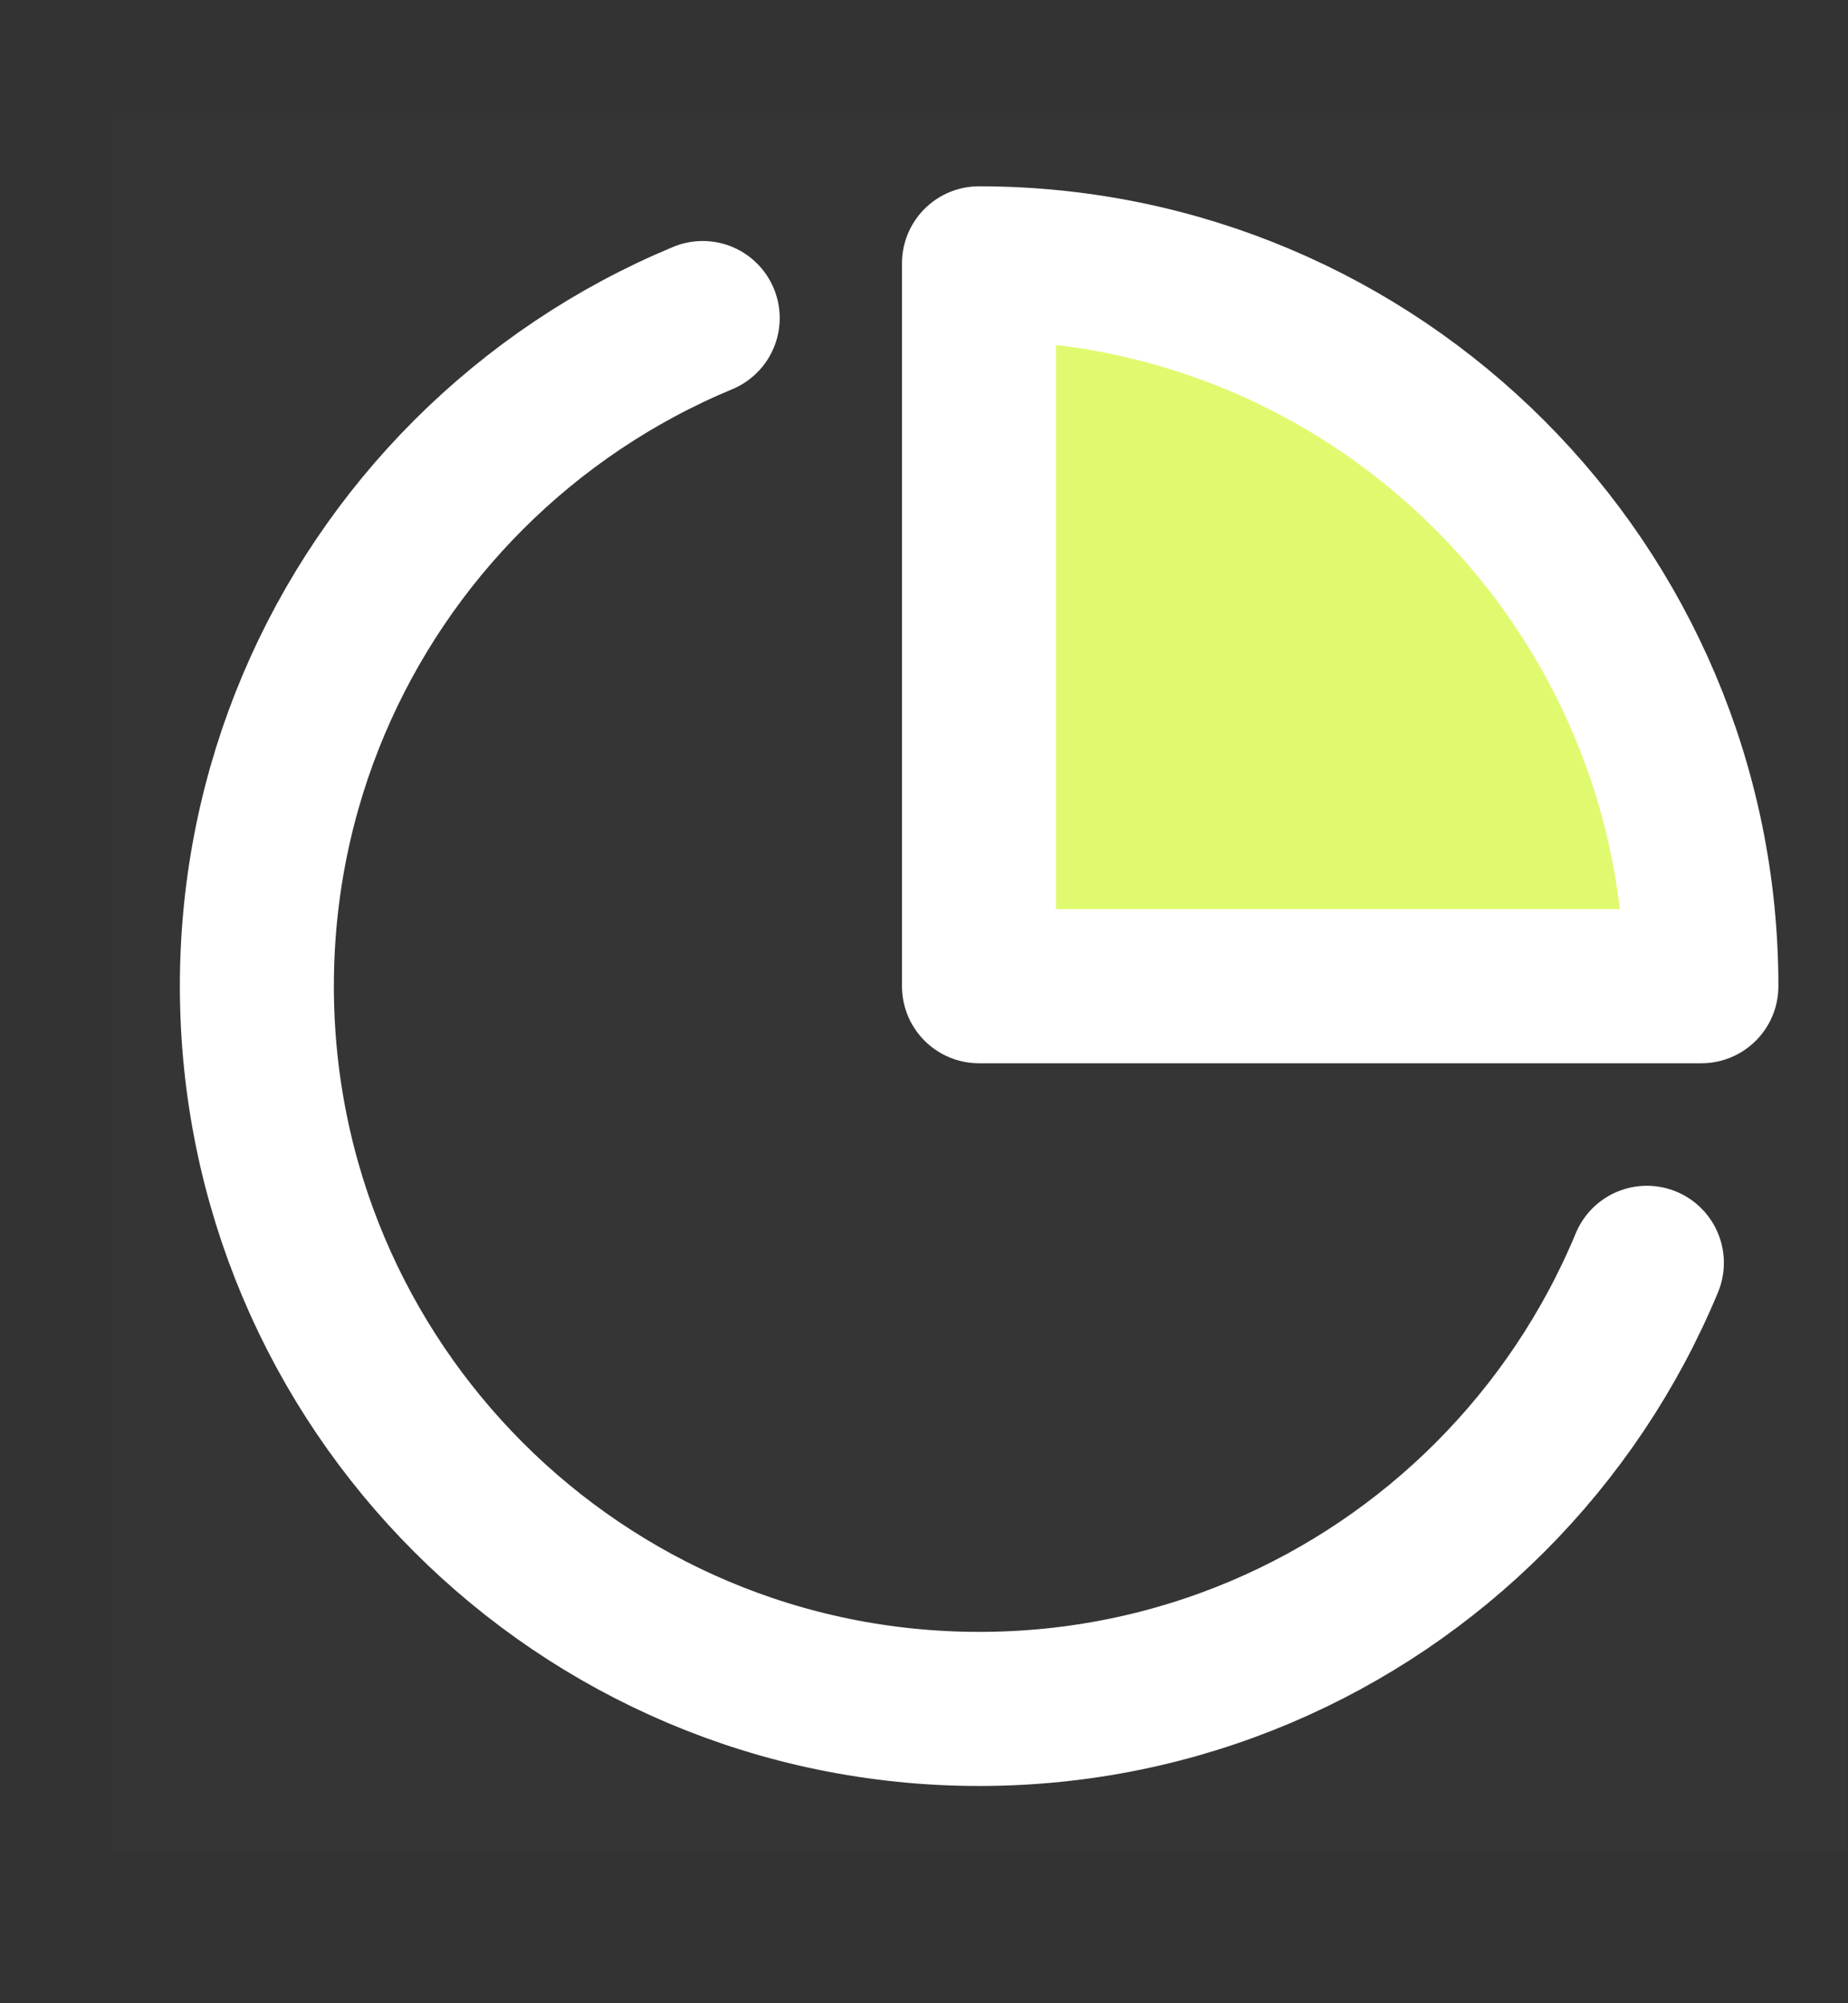
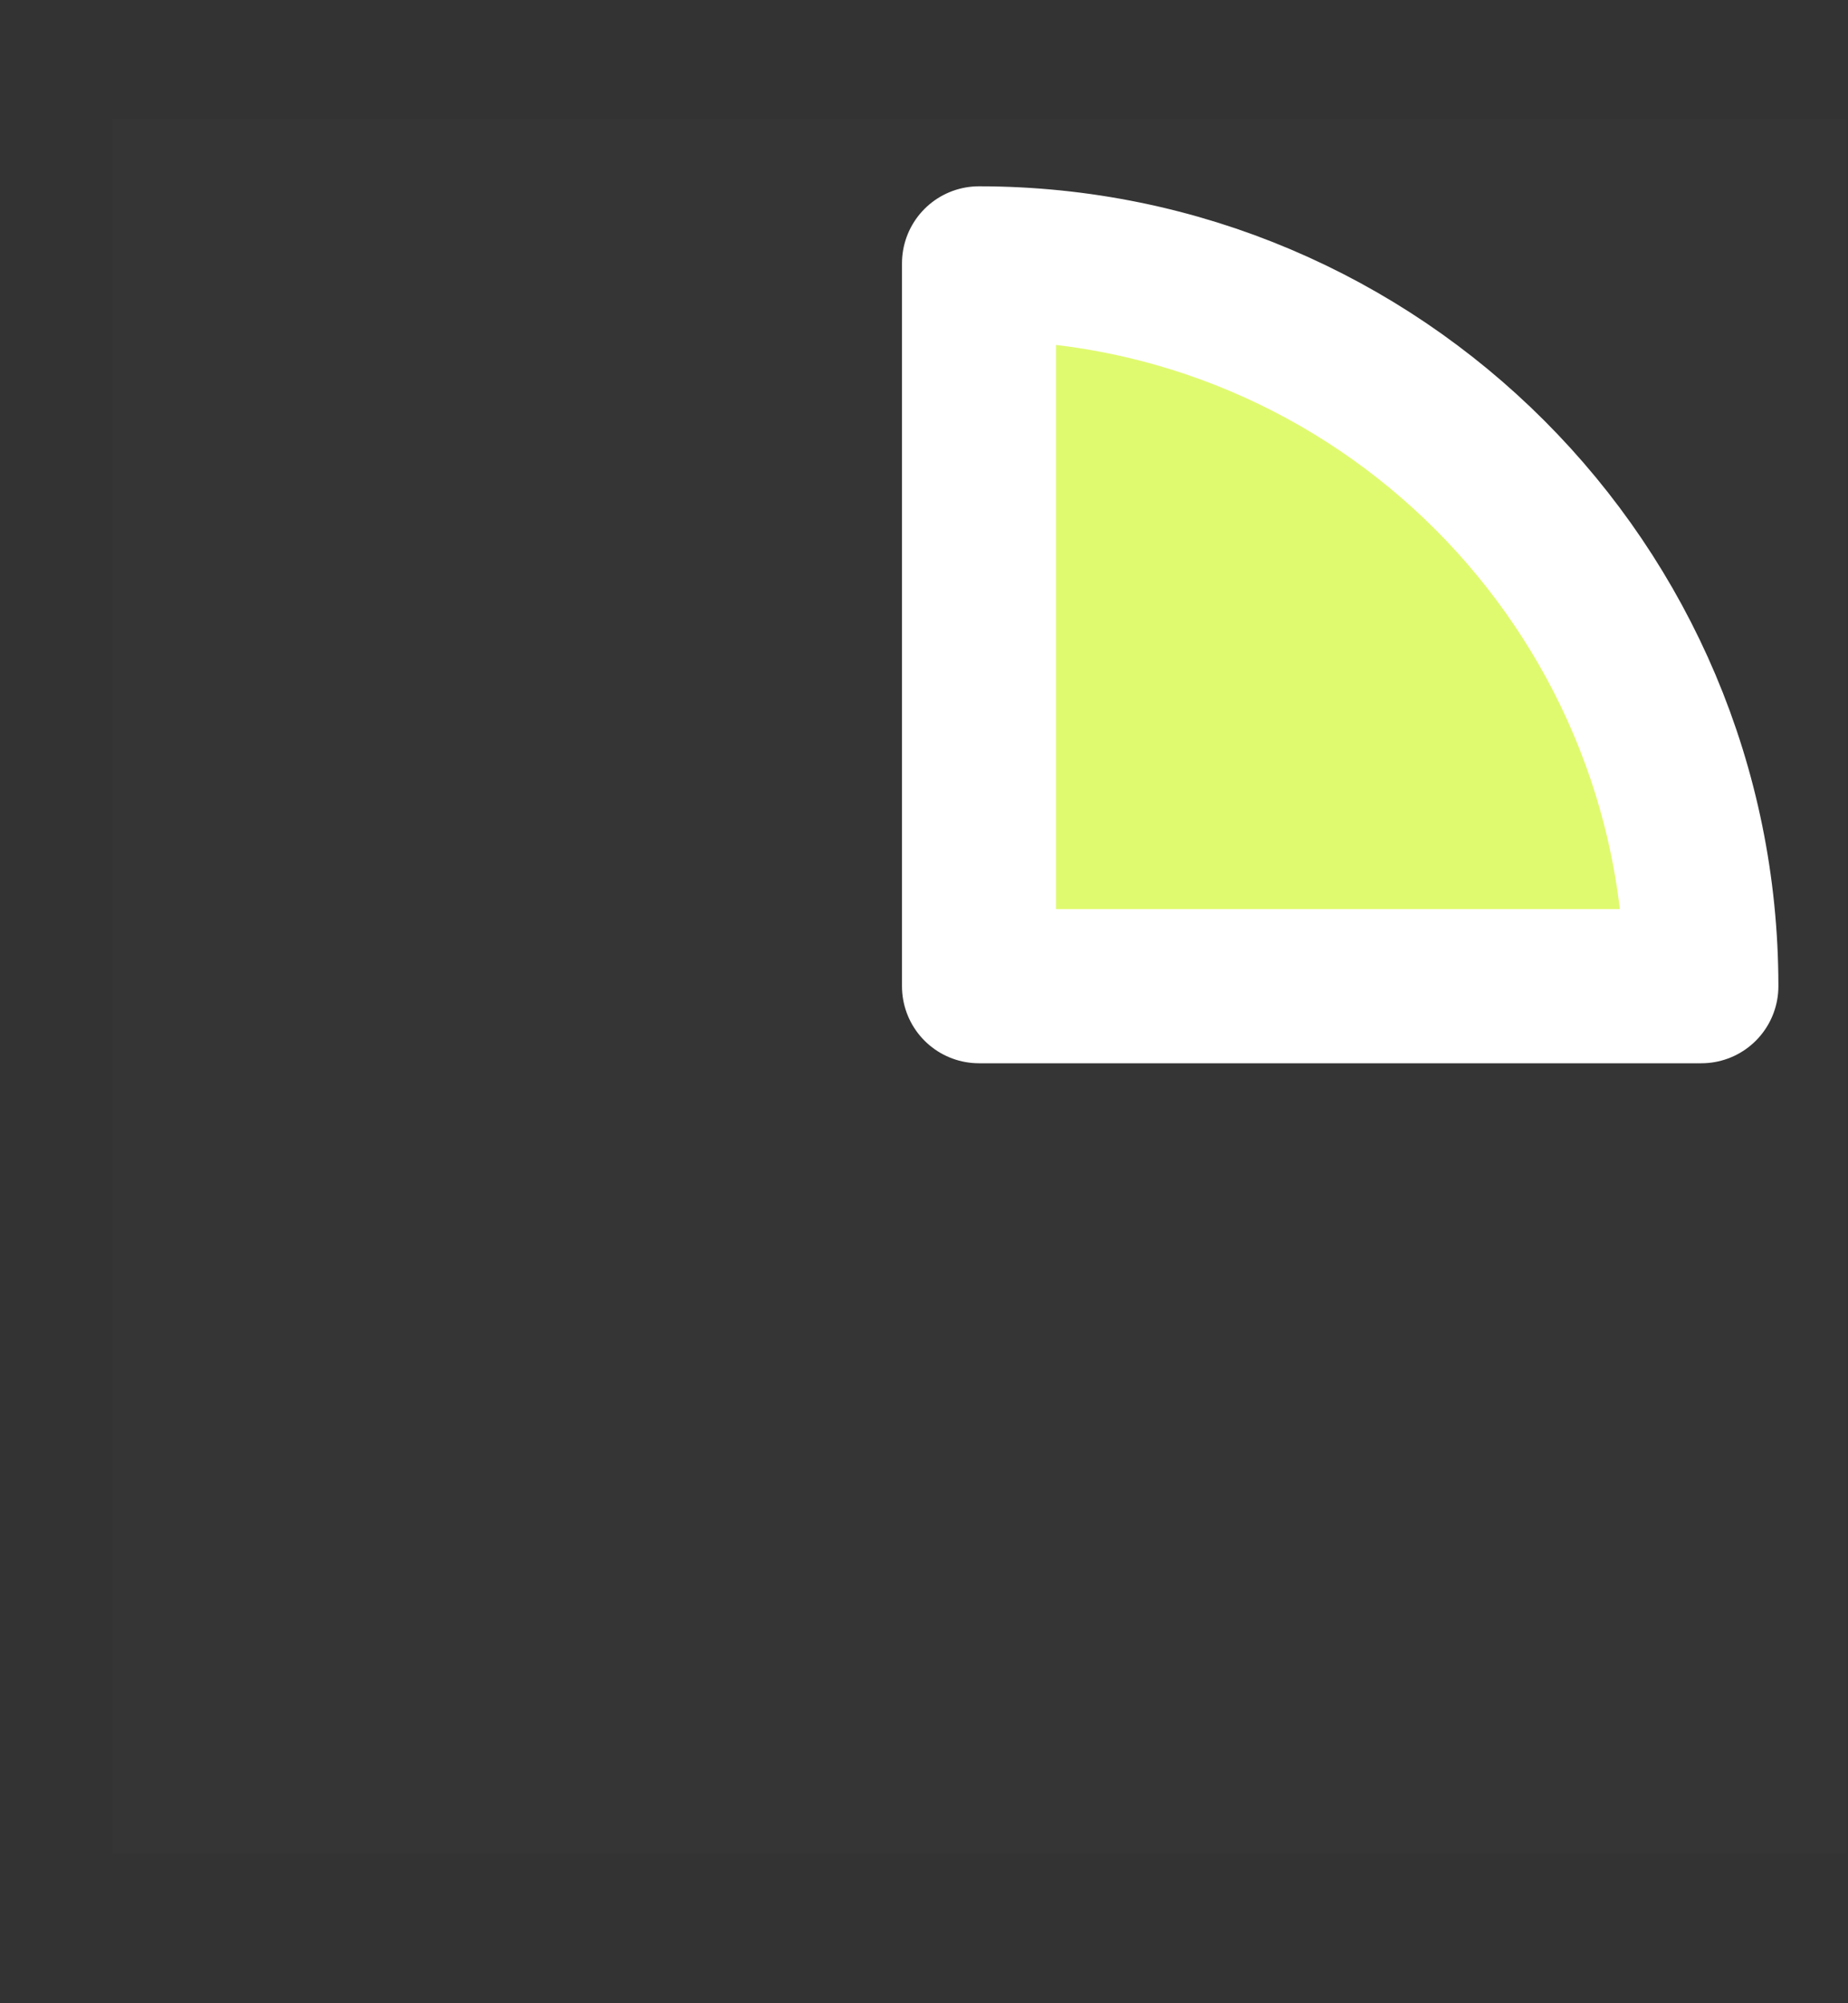
<svg xmlns="http://www.w3.org/2000/svg" width="12" height="13" viewBox="0 0 12 13" fill="none">
  <rect x="0" y="0" width="12" height="13" fill="#333333" stroke="none" />
  <path d="M0.732 0.771H11.99V12.028H0.732V0.771Z" fill="white" fill-opacity="0.01" />
-   <path d="M4.563 2.064C3.99 2.302 3.474 2.65 3.042 3.082C2.193 3.931 1.668 5.104 1.668 6.399C1.668 8.99 3.768 11.09 6.359 11.09C7.654 11.09 8.827 10.565 9.676 9.716C10.108 9.284 10.456 8.768 10.694 8.195" stroke="white" stroke-linecap="round" stroke-linejoin="round" />
  <path d="M6.357 6.4H11.048C11.048 3.809 8.948 1.709 6.357 1.709V6.4Z" fill="#E0FA6F" stroke="white" stroke-linejoin="round" />
</svg>